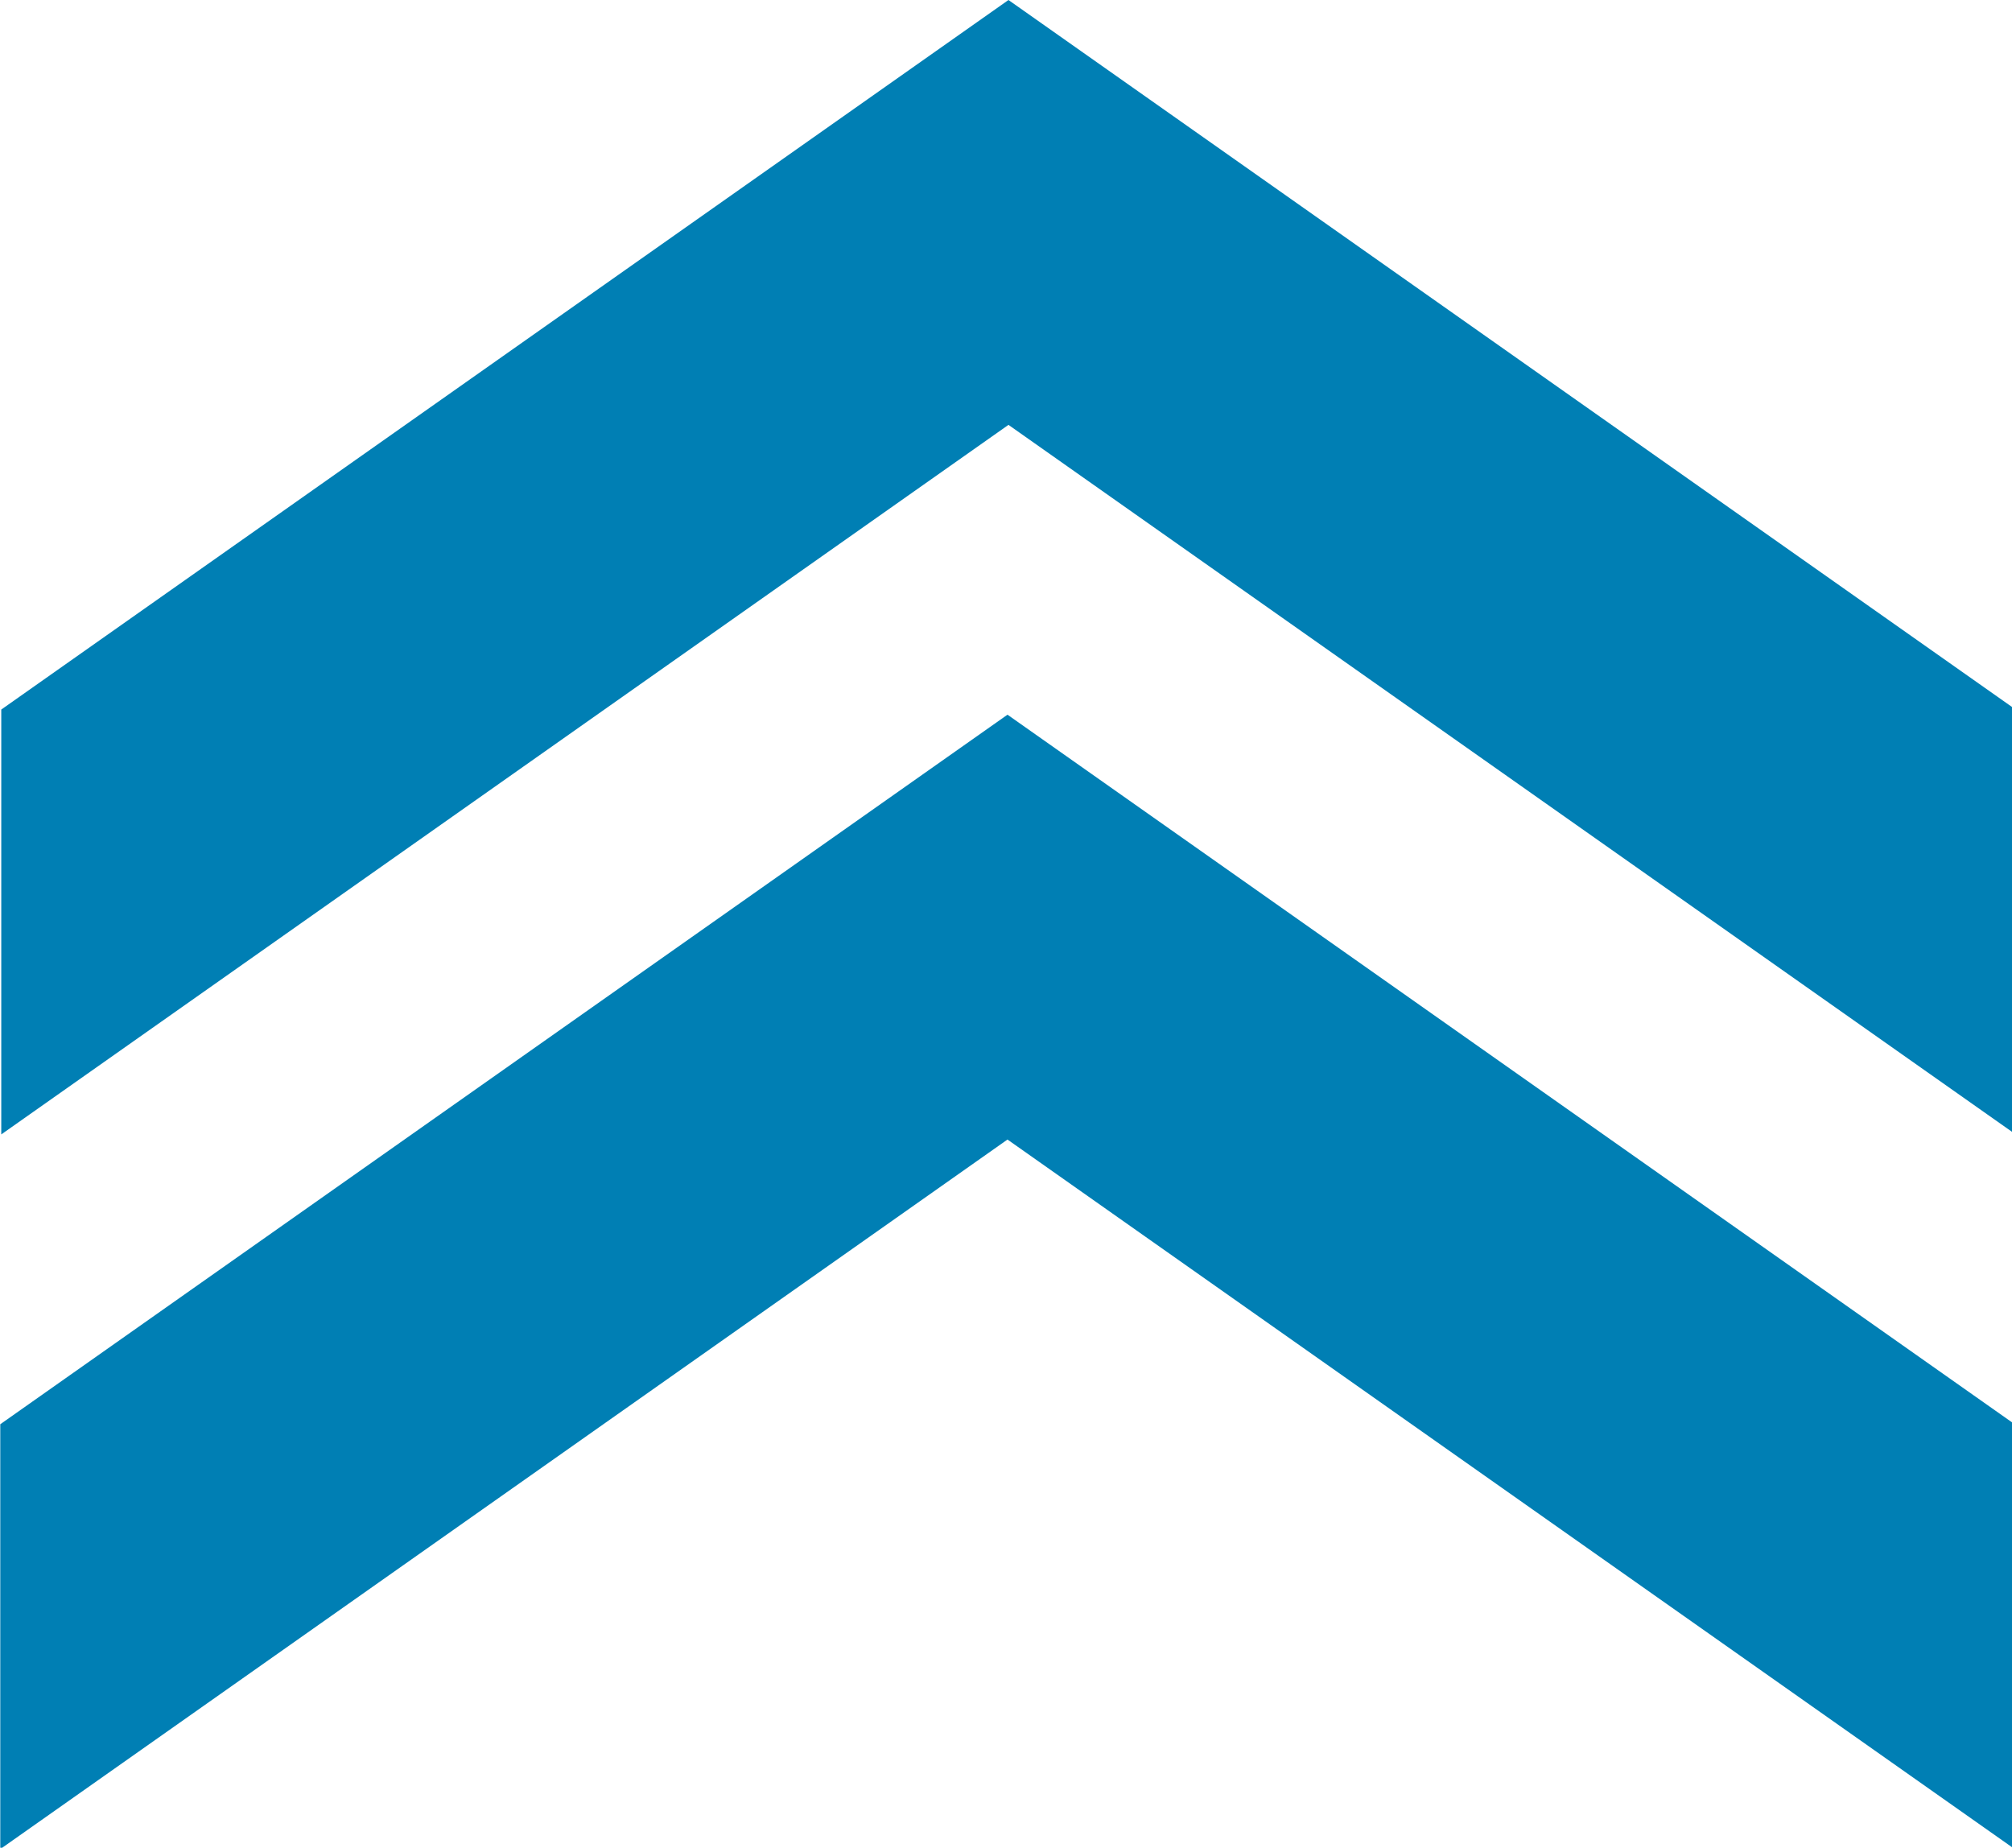
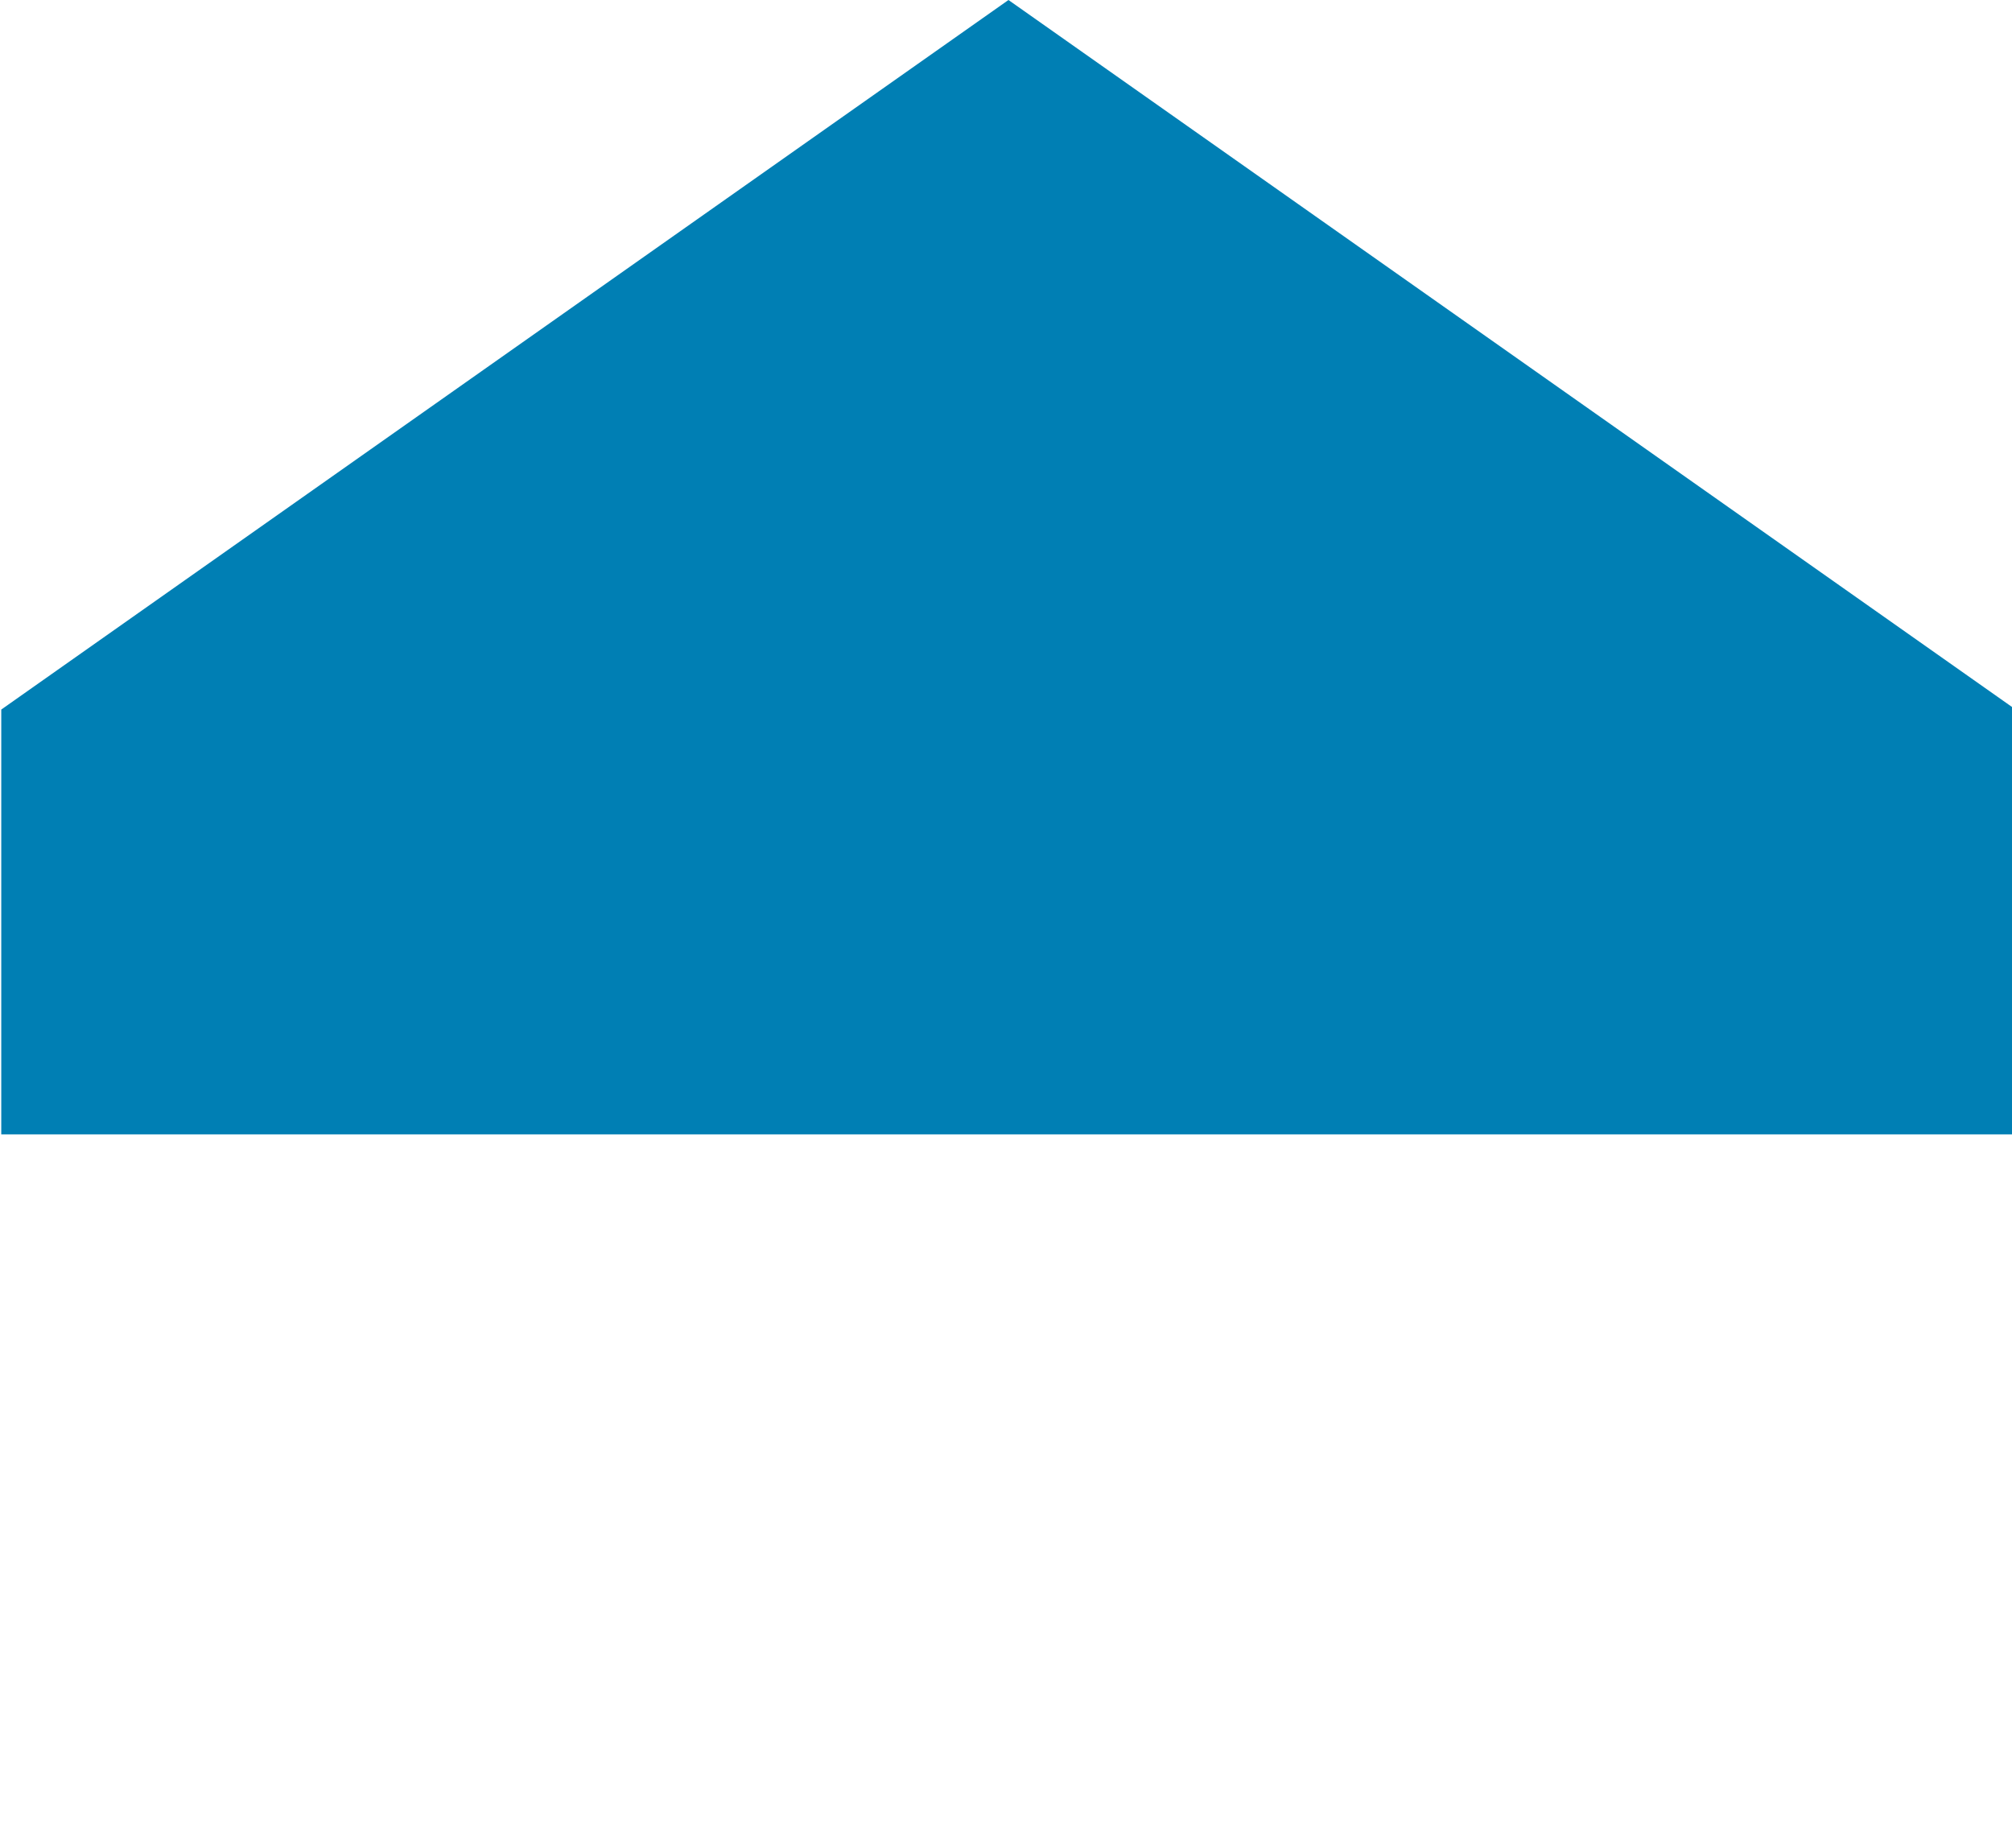
<svg xmlns="http://www.w3.org/2000/svg" version="1.1" id="svg29" x="0px" y="0px" viewBox="0 0 326.7 300" style="enable-background:new 0 0 326.7 300;" xml:space="preserve">
  <style type="text/css">
	.st0{fill:#007FB4;}
</style>
  <g id="g228" transform="matrix(6.671,0,0,6.671,-1647.692,-33.354)">
    <g id="g113" transform="matrix(1.08,0,0,1.066,247.024,5)">
-       <path id="cr" class="st0" d="M0,25.9v-9.7L22.7,0l22.7,16.2v9.7L22.7,9.7L0,25.9z" />
+       <path id="cr" class="st0" d="M0,25.9v-9.7L22.7,0l22.7,16.2v9.7L0,25.9z" />
    </g>
    <g id="g135" transform="matrix(1.08,0,0,1.066,247,22.394)">
-       <path id="path133" class="st0" d="M0,25.9v-9.7L22.7,0l22.7,16.2v9.7L22.7,9.7L0,25.9z" />
-     </g>
+       </g>
  </g>
</svg>